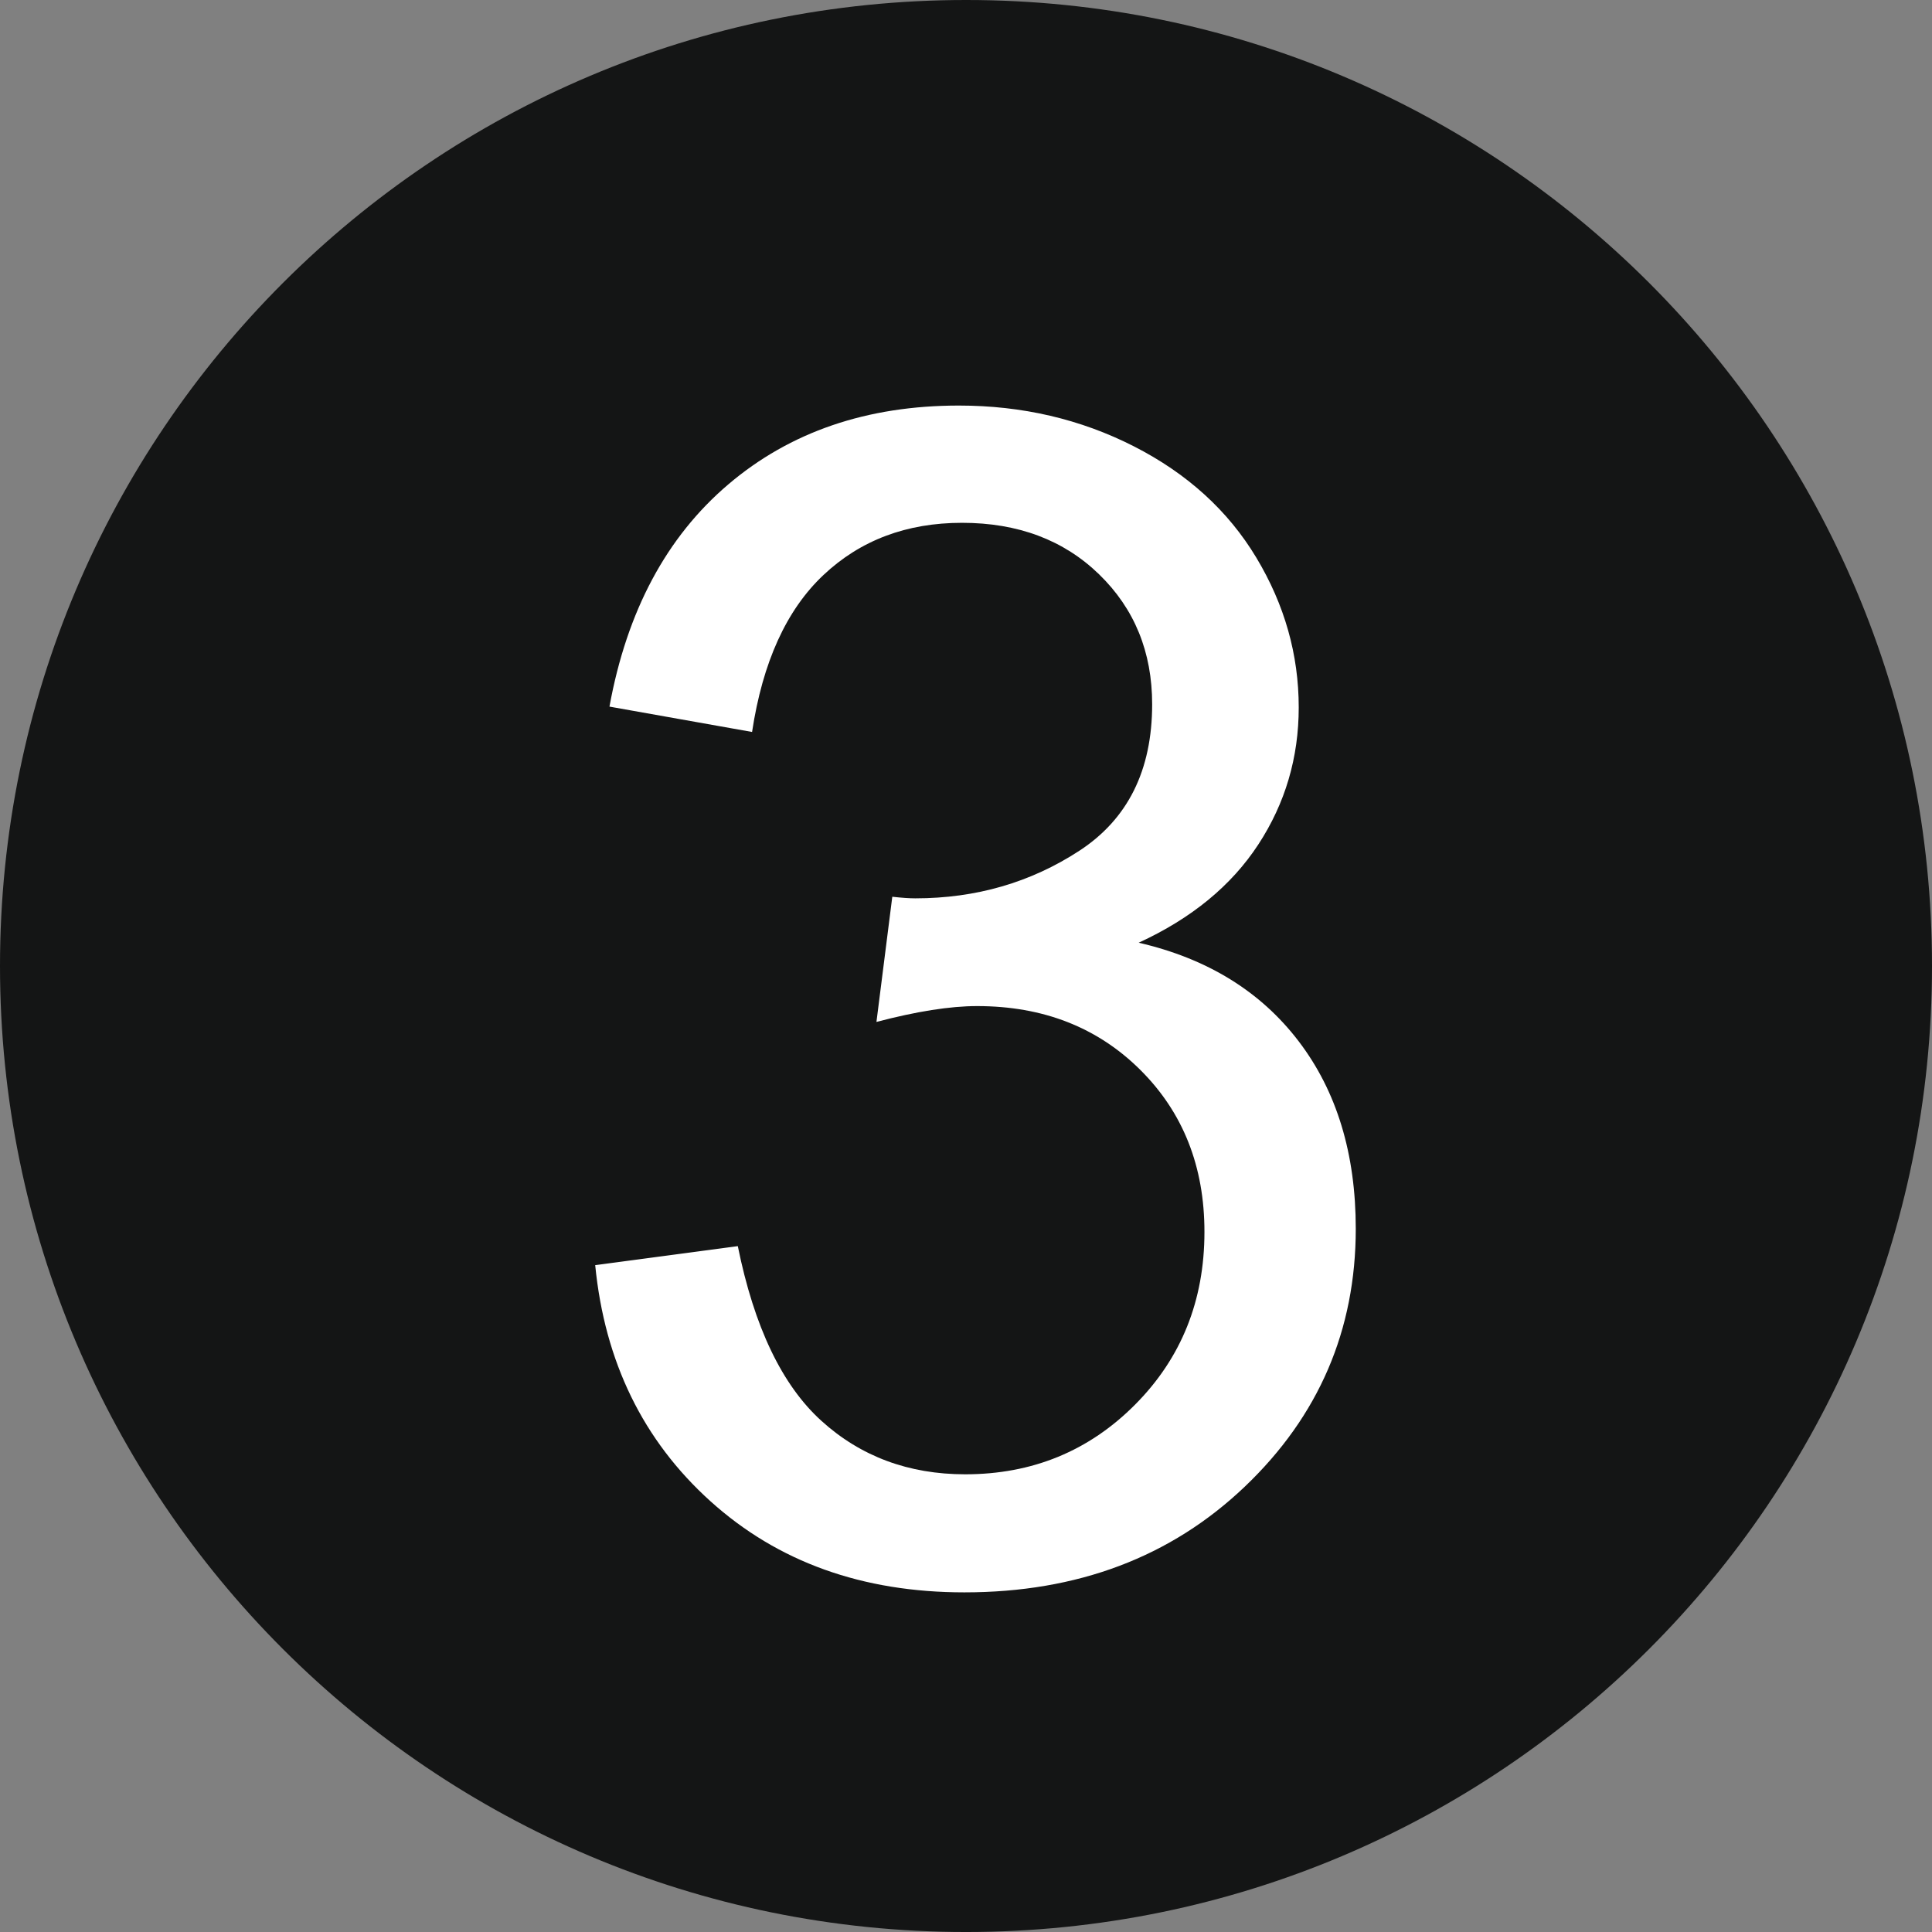
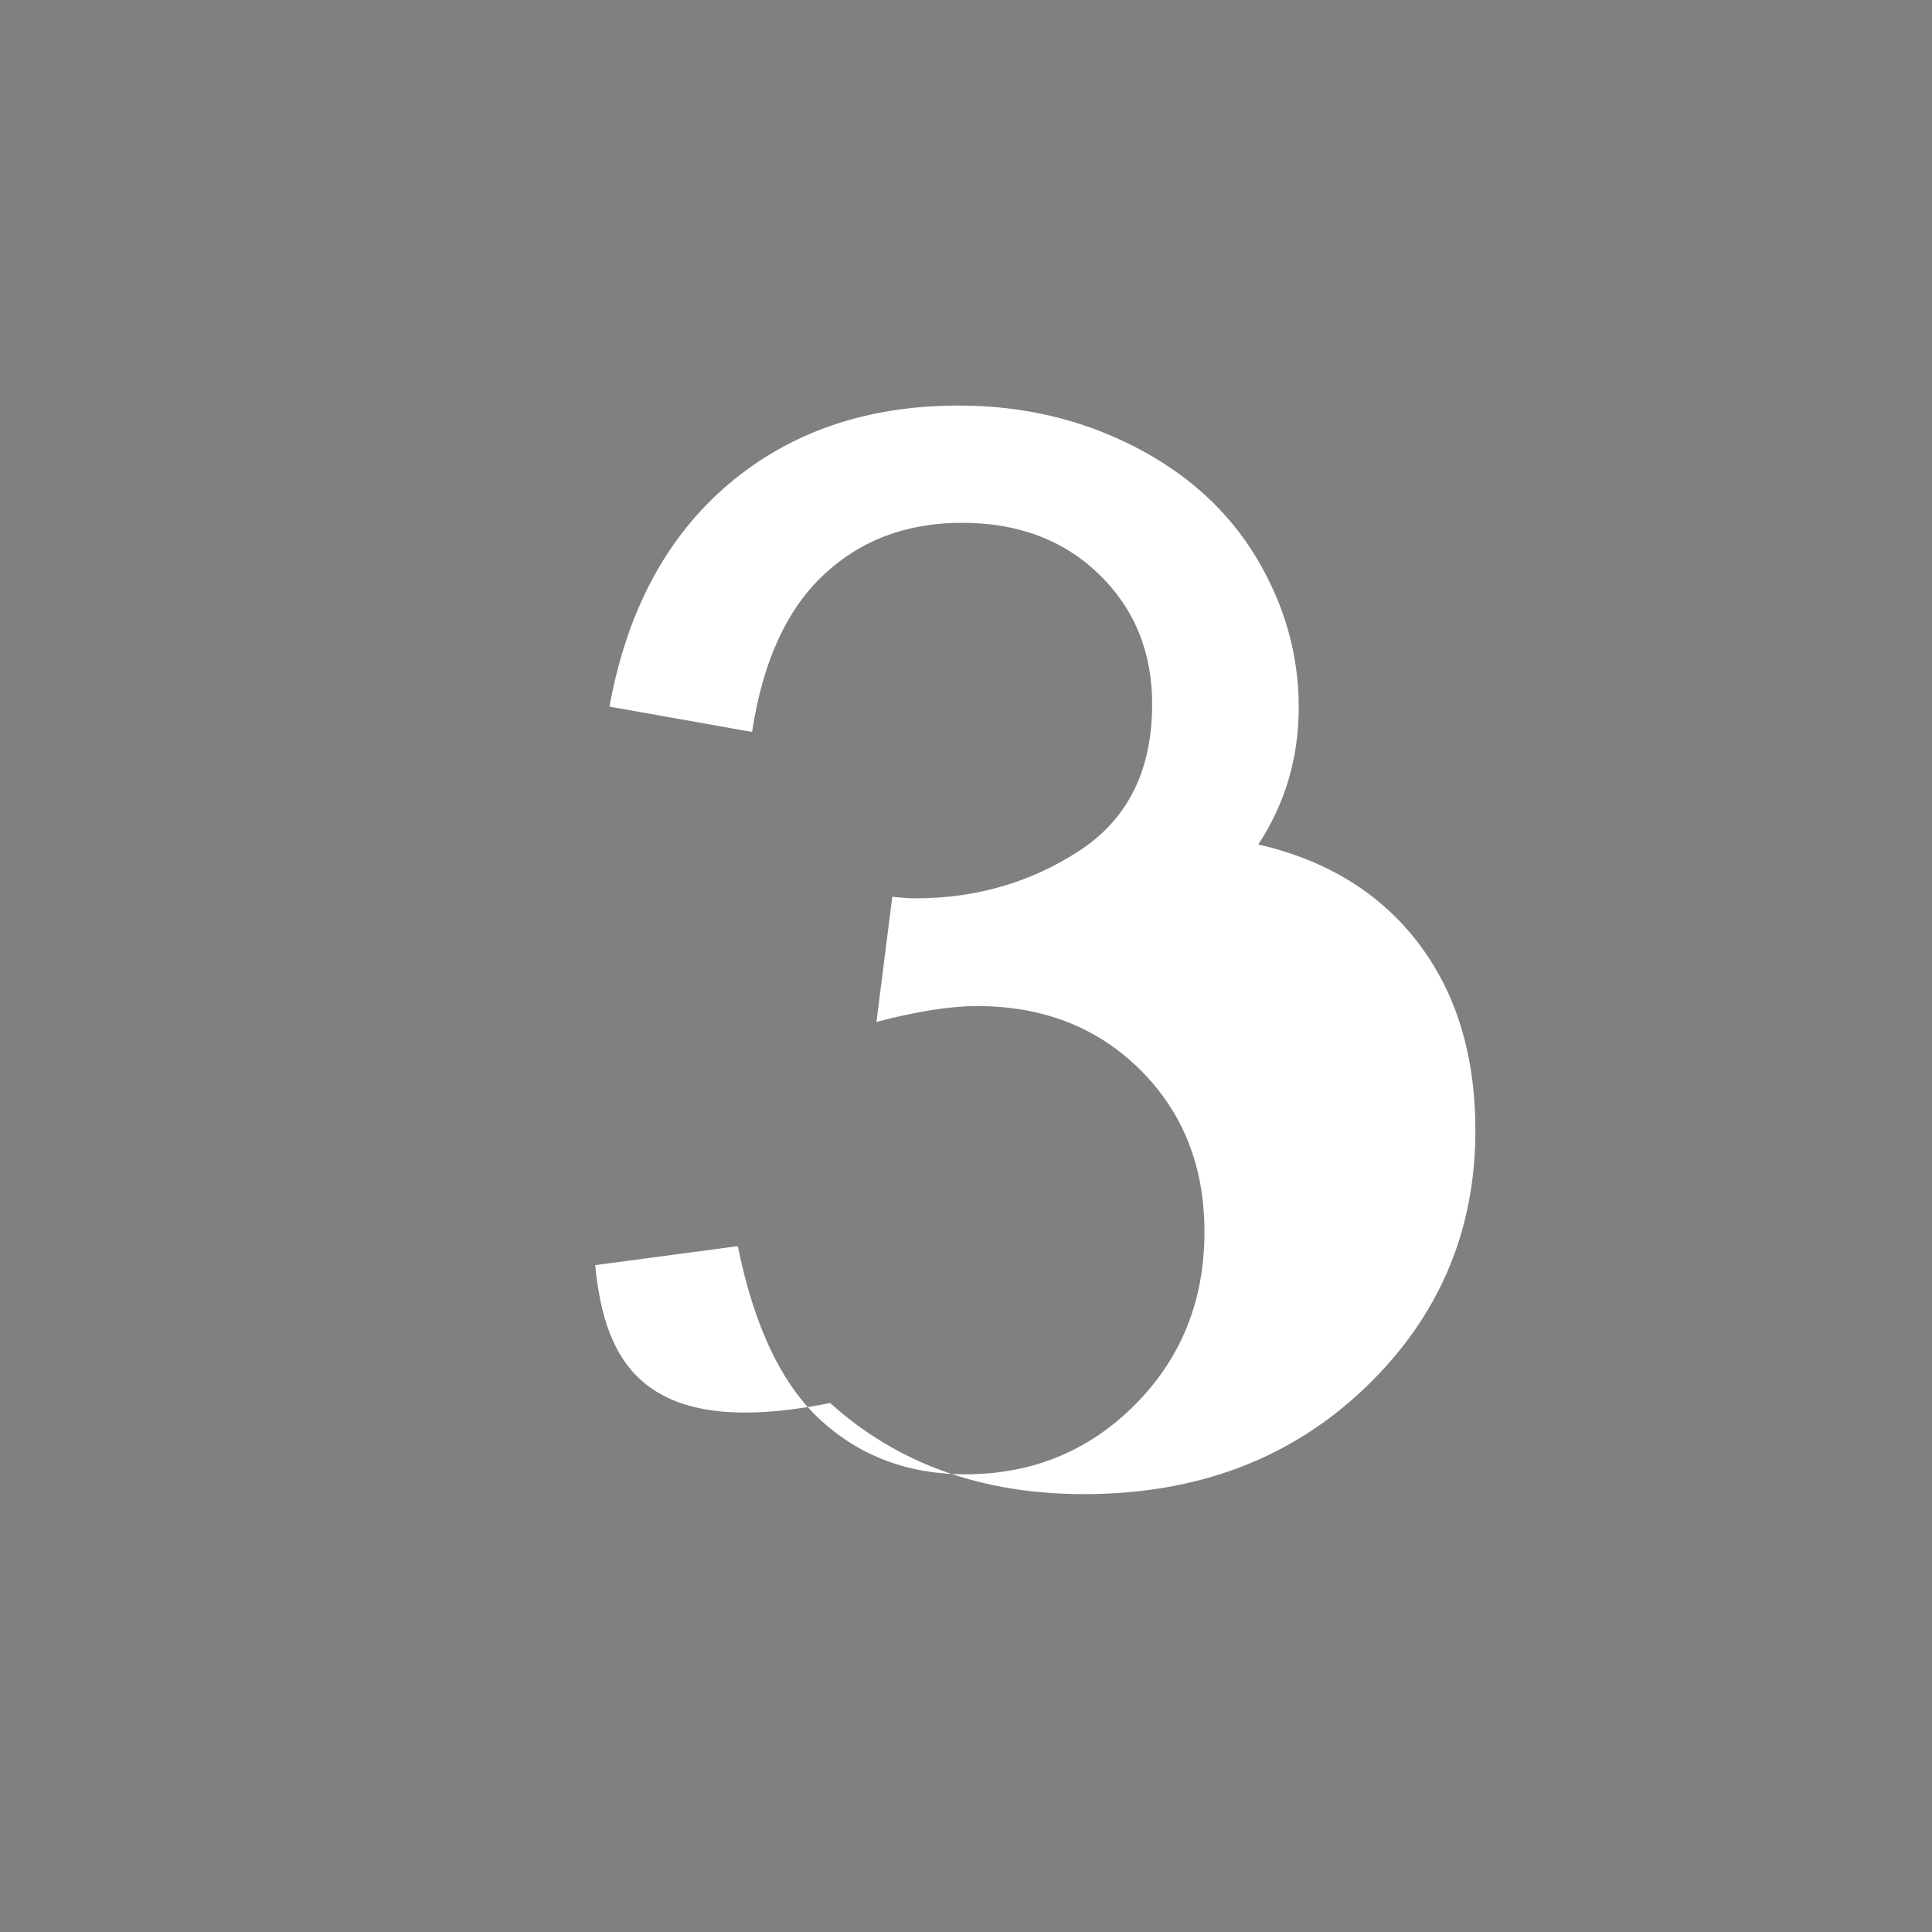
<svg xmlns="http://www.w3.org/2000/svg" version="1.1" id="Vrstva_1" x="0px" y="0px" width="595.363px" height="595.365px" viewBox="-0.084 123.305 595.363 595.365" enable-background="new -0.084 123.305 595.363 595.365" xml:space="preserve">
  <rect x="-0.084" y="123.305" width="595.363" height="595.365" fill="#808080" stroke="none" />
  <title>Allergene-A-Getreide</title>
  <g id="Ebene_2">
    <g id="DOP_Originals">
      <g id="Allergene-A-Getreide">
-         <path id="Kreis" fill="#141515" d="M297.598,123.305c-164.405,0-297.682,133.277-297.682,297.683     c0,164.405,133.276,297.682,297.682,297.682S595.28,585.392,595.28,420.987c0-0.028,0-0.056,0-0.084     c0-164.359-133.238-297.599-297.598-297.599C297.655,123.305,297.626,123.305,297.598,123.305z" />
-       </g>
+         </g>
    </g>
  </g>
  <g>
-     <path fill="#FFFFFF" d="M183.332,513.171l43.945-5.859c5.043,24.902,13.63,42.847,25.757,53.833   c12.123,10.986,26.894,16.479,44.312,16.479c20.668,0,38.124-7.16,52.368-21.484c14.24-14.32,21.362-32.063,21.362-53.223   c0-20.18-6.592-36.823-19.775-49.927c-13.184-13.1-29.949-19.653-50.293-19.653c-8.301,0-18.639,1.629-31.006,4.883l4.883-38.574   c2.93,0.328,5.287,0.488,7.08,0.488c18.715,0,35.561-4.883,50.537-14.648c14.973-9.766,22.461-24.818,22.461-45.166   c0-16.113-5.455-29.457-16.357-40.039c-10.906-10.578-24.986-15.869-42.236-15.869c-17.09,0-31.334,5.371-42.725,16.113   c-11.395,10.742-18.719,26.855-21.973,48.34l-43.945-7.813c5.371-29.457,17.578-52.284,36.621-68.481   c19.043-16.193,42.725-24.292,71.045-24.292c19.531,0,37.514,4.192,53.955,12.573c16.438,8.385,29.011,19.817,37.72,34.302   c8.705,14.488,13.062,29.869,13.062,46.143c0,15.465-4.15,29.541-12.451,42.236s-20.592,22.789-36.865,30.273   c21.156,4.883,37.598,15.015,49.316,30.396s17.578,34.63,17.578,57.739c0,31.25-11.395,57.739-34.18,79.468   c-22.789,21.729-51.598,32.593-86.426,32.593c-31.414,0-57.495-9.357-78.247-28.076   C198.103,567.21,186.262,542.957,183.332,513.171z" />
+     <path fill="#FFFFFF" d="M183.332,513.171l43.945-5.859c5.043,24.902,13.63,42.847,25.757,53.833   c12.123,10.986,26.894,16.479,44.312,16.479c20.668,0,38.124-7.16,52.368-21.484c14.24-14.32,21.362-32.063,21.362-53.223   c0-20.18-6.592-36.823-19.775-49.927c-13.184-13.1-29.949-19.653-50.293-19.653c-8.301,0-18.639,1.629-31.006,4.883l4.883-38.574   c2.93,0.328,5.287,0.488,7.08,0.488c18.715,0,35.561-4.883,50.537-14.648c14.973-9.766,22.461-24.818,22.461-45.166   c0-16.113-5.455-29.457-16.357-40.039c-10.906-10.578-24.986-15.869-42.236-15.869c-17.09,0-31.334,5.371-42.725,16.113   c-11.395,10.742-18.719,26.855-21.973,48.34l-43.945-7.813c5.371-29.457,17.578-52.284,36.621-68.481   c19.043-16.193,42.725-24.292,71.045-24.292c19.531,0,37.514,4.192,53.955,12.573c16.438,8.385,29.011,19.817,37.72,34.302   c8.705,14.488,13.062,29.869,13.062,46.143c0,15.465-4.15,29.541-12.451,42.236c21.156,4.883,37.598,15.015,49.316,30.396s17.578,34.63,17.578,57.739c0,31.25-11.395,57.739-34.18,79.468   c-22.789,21.729-51.598,32.593-86.426,32.593c-31.414,0-57.495-9.357-78.247-28.076   C198.103,567.21,186.262,542.957,183.332,513.171z" />
  </g>
</svg>